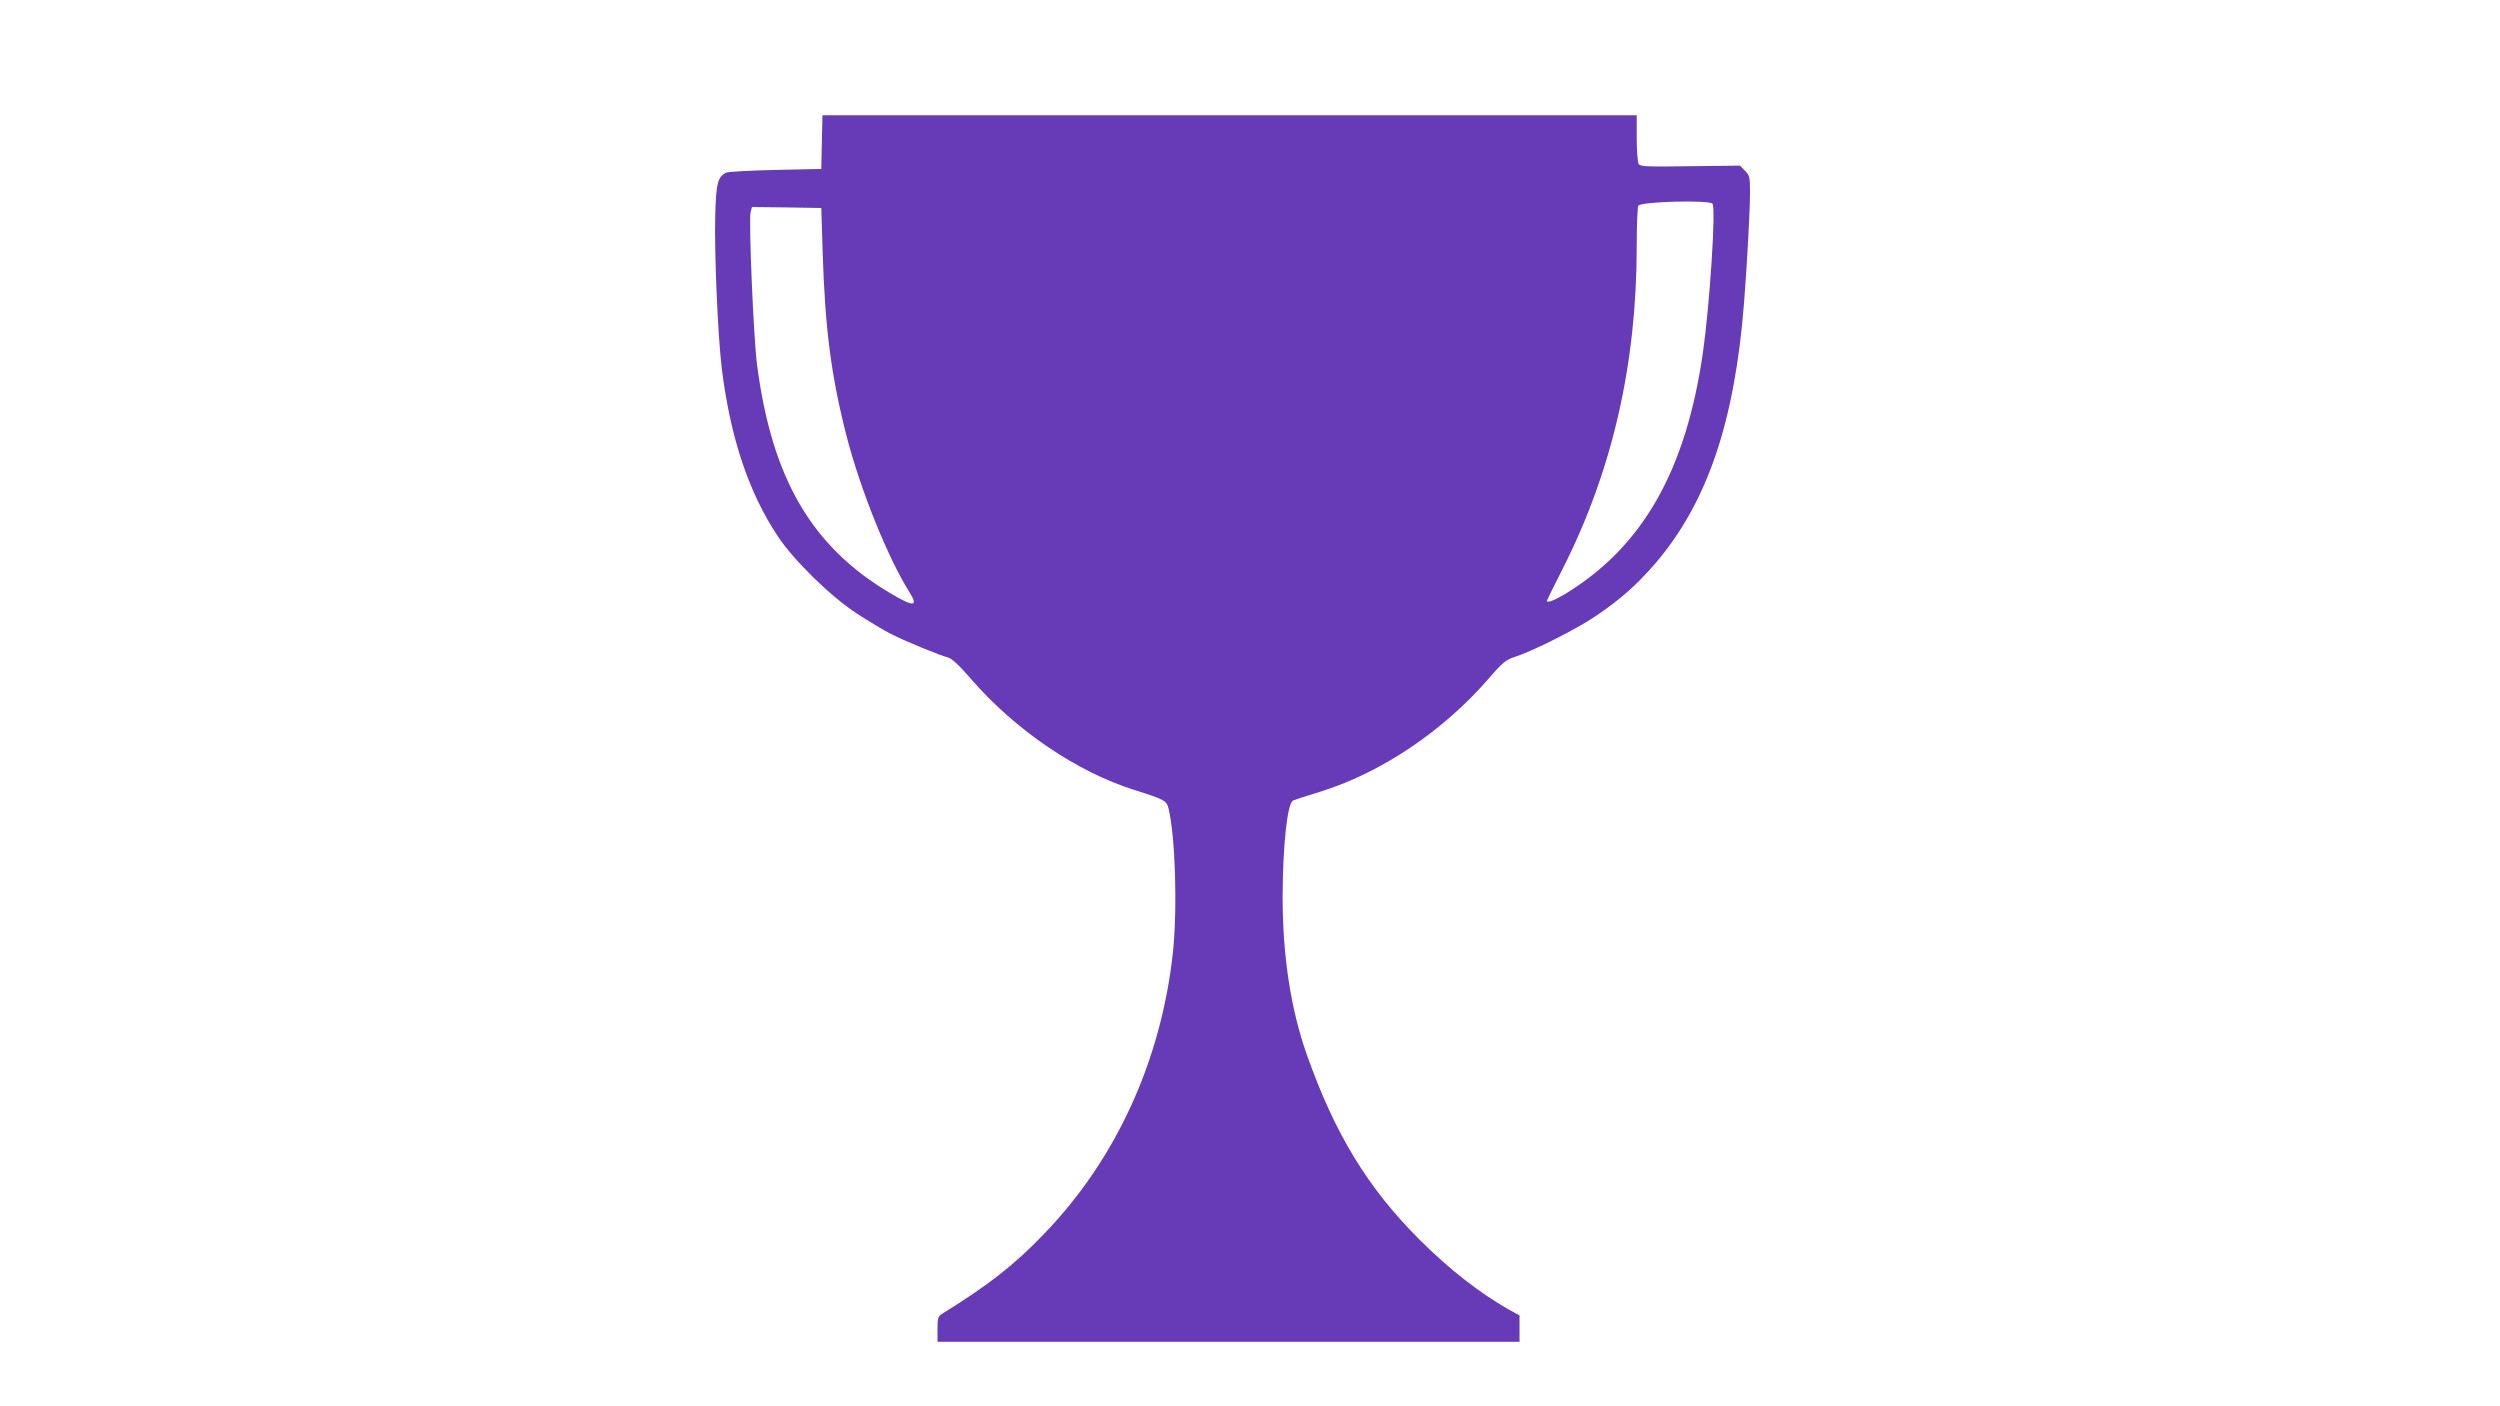
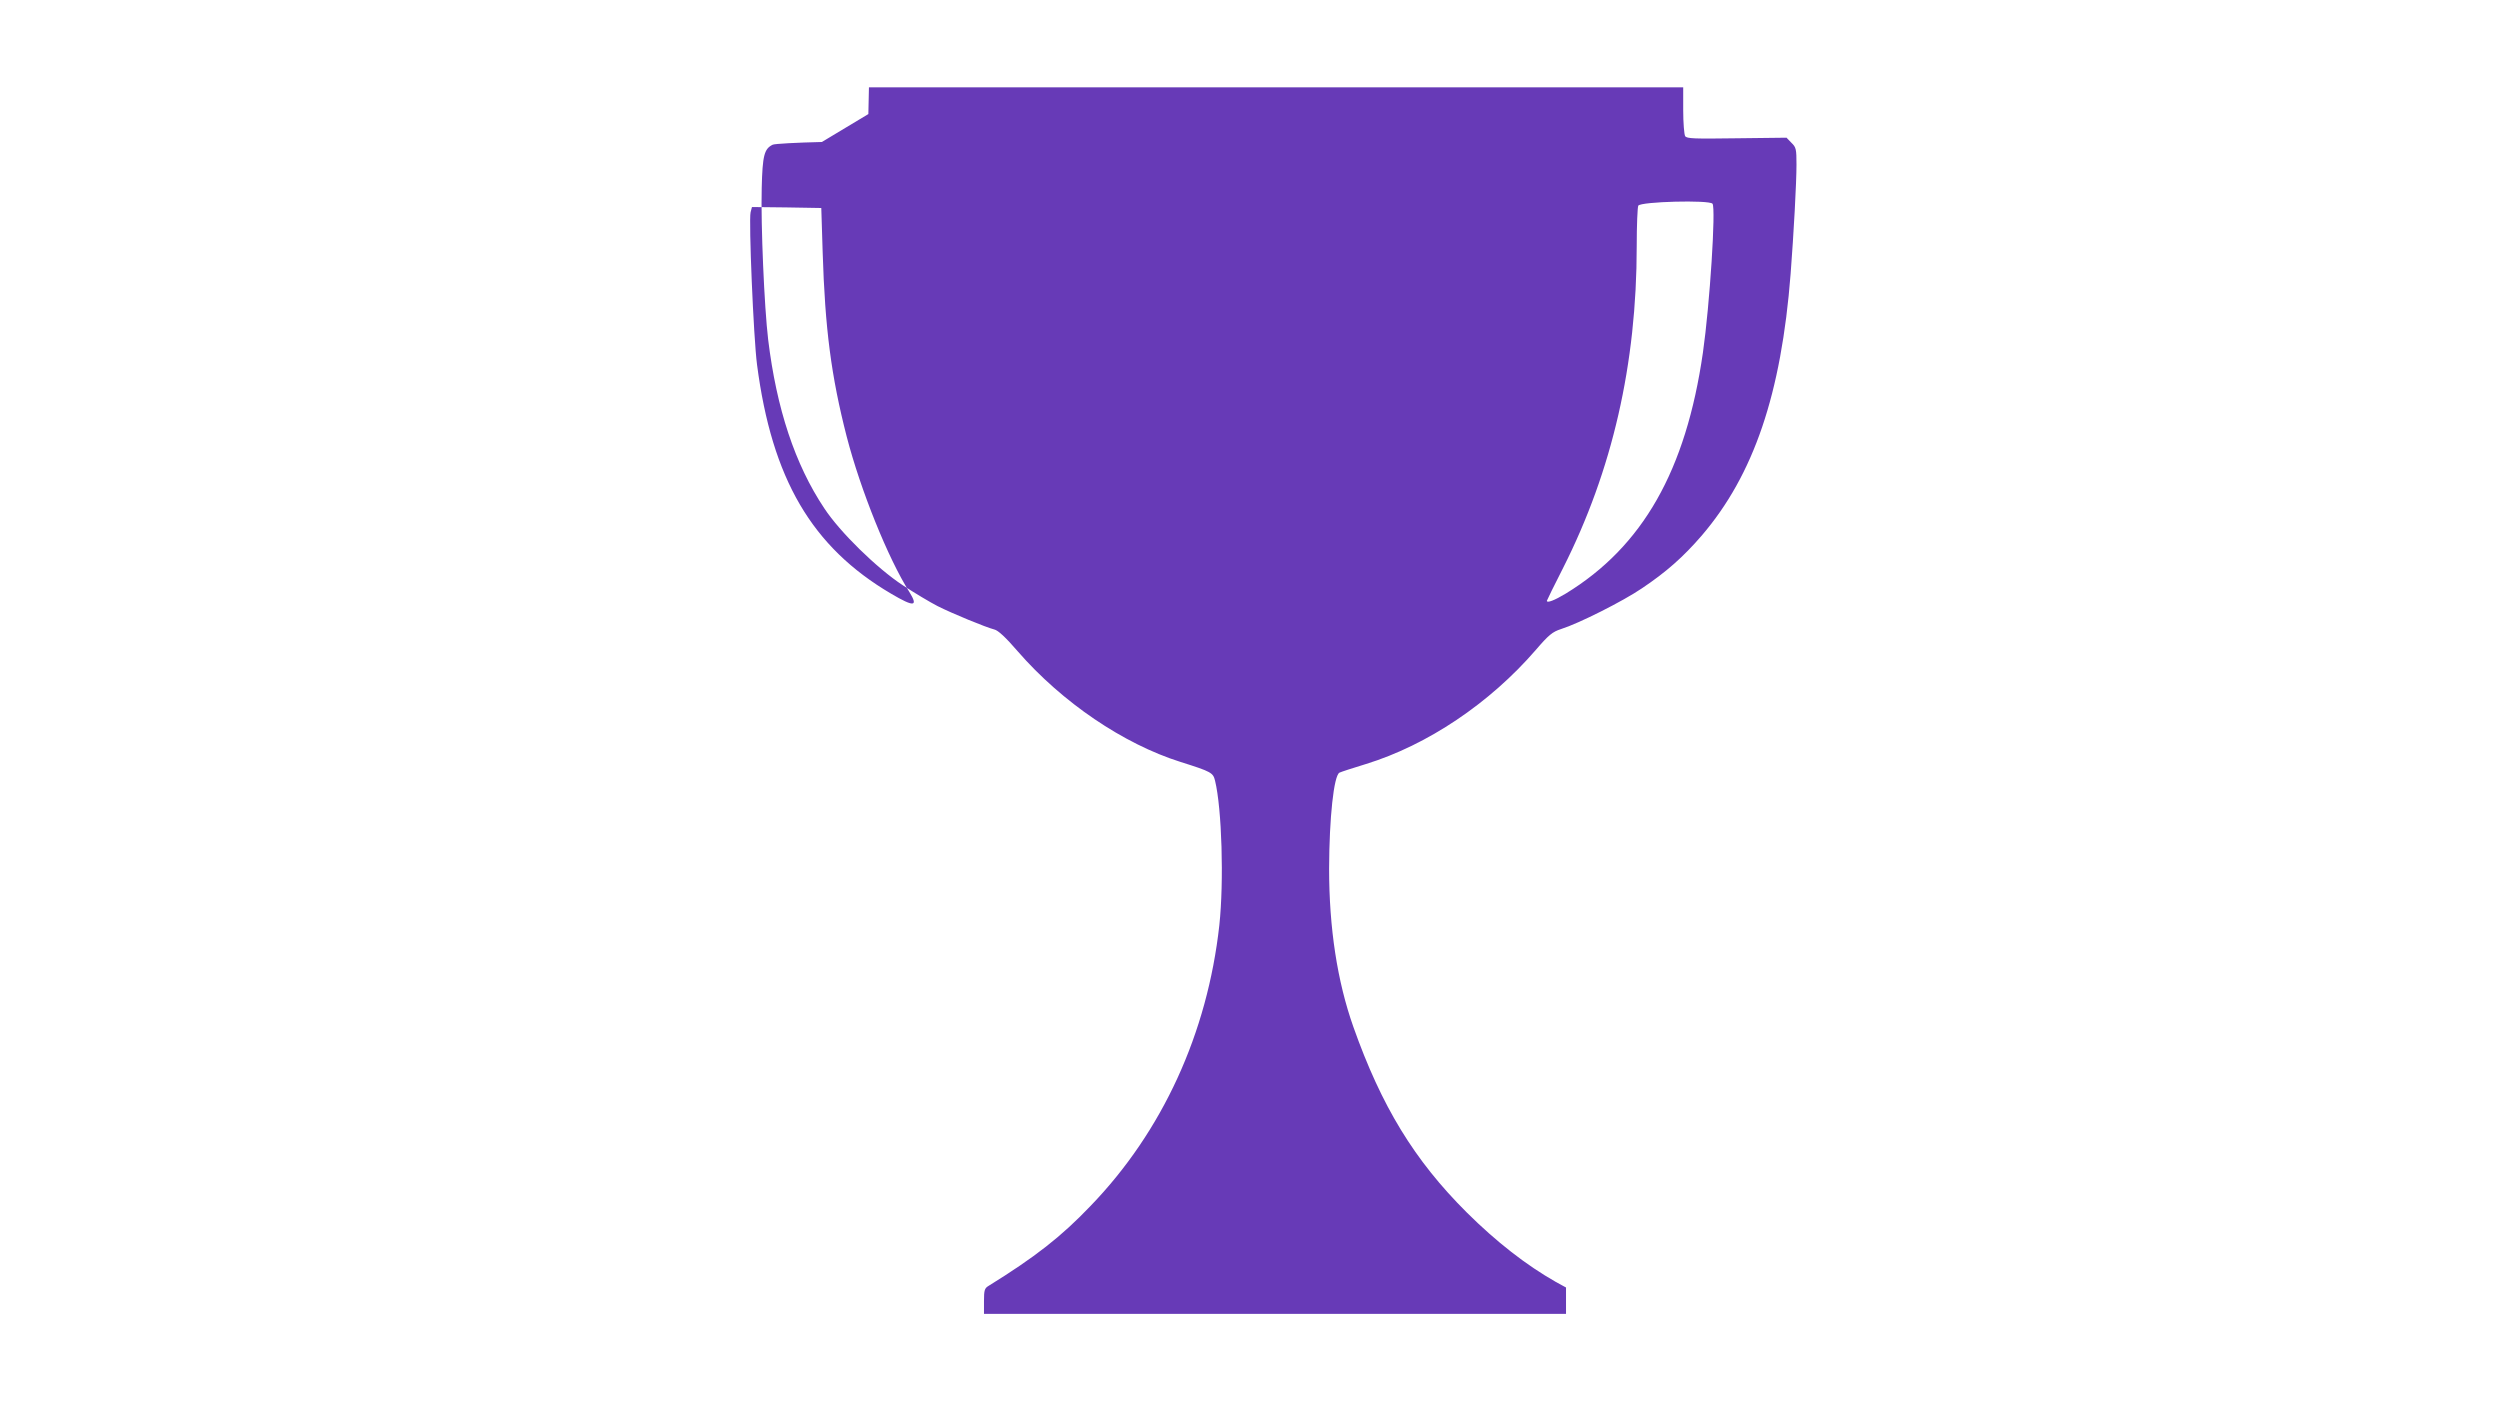
<svg xmlns="http://www.w3.org/2000/svg" version="1.0" width="1280pt" height="720pt" viewBox="0 0 1280 720" preserveAspectRatio="xMidYMid meet">
  <g transform="translate(0,720) scale(0.1,-0.1)" fill="#673ab7" stroke="none">
-     <path d="M4208 6473 l-3 -138 -235 -5 c-129 -3 -243 -9 -252 -14 -43 -21 -52 -54 -56 -221 -5 -187 13 -609 33 -777 43 -353 137 -638 287 -863 80 -122 270 -308 403 -395 61 -40 140 -87 177 -106 75 -38 248 -109 291 -120 19 -4 59 -41 120 -112 227 -261 541 -474 833 -566 158 -50 167 -55 177 -96 35 -143 46 -516 22 -740 -61 -553 -291 -1056 -660 -1438 -150 -157 -283 -261 -522 -409 -20 -12 -23 -22 -23 -78 l0 -65 1490 0 1490 0 0 68 0 67 -53 29 c-151 86 -303 204 -455 355 -269 268 -437 544 -581 951 -82 232 -124 505 -124 810 1 261 24 475 53 491 8 4 69 24 135 44 315 97 634 311 870 584 67 78 86 93 129 107 92 29 318 143 415 209 125 84 211 160 306 270 266 311 407 724 455 1340 16 209 30 466 30 559 0 80 -2 89 -26 112 l-25 26 -255 -3 c-218 -3 -256 -2 -264 11 -5 8 -10 68 -10 133 l0 117 -2085 0 -2084 0 -3 -137z m4560 -316 c18 -21 -14 -518 -49 -762 -87 -604 -308 -993 -702 -1234 -58 -35 -97 -50 -97 -37 0 2 37 78 83 168 252 499 377 1043 377 1648 0 107 4 200 8 207 13 21 363 30 380 10z m-4556 -247 c12 -393 44 -637 123 -945 71 -274 212 -624 321 -796 47 -76 24 -78 -93 -9 -407 239 -611 589 -687 1173 -18 137 -43 739 -33 780 l7 27 178 -2 177 -3 7 -225z" />
+     <path d="M4208 6473 c-129 -3 -243 -9 -252 -14 -43 -21 -52 -54 -56 -221 -5 -187 13 -609 33 -777 43 -353 137 -638 287 -863 80 -122 270 -308 403 -395 61 -40 140 -87 177 -106 75 -38 248 -109 291 -120 19 -4 59 -41 120 -112 227 -261 541 -474 833 -566 158 -50 167 -55 177 -96 35 -143 46 -516 22 -740 -61 -553 -291 -1056 -660 -1438 -150 -157 -283 -261 -522 -409 -20 -12 -23 -22 -23 -78 l0 -65 1490 0 1490 0 0 68 0 67 -53 29 c-151 86 -303 204 -455 355 -269 268 -437 544 -581 951 -82 232 -124 505 -124 810 1 261 24 475 53 491 8 4 69 24 135 44 315 97 634 311 870 584 67 78 86 93 129 107 92 29 318 143 415 209 125 84 211 160 306 270 266 311 407 724 455 1340 16 209 30 466 30 559 0 80 -2 89 -26 112 l-25 26 -255 -3 c-218 -3 -256 -2 -264 11 -5 8 -10 68 -10 133 l0 117 -2085 0 -2084 0 -3 -137z m4560 -316 c18 -21 -14 -518 -49 -762 -87 -604 -308 -993 -702 -1234 -58 -35 -97 -50 -97 -37 0 2 37 78 83 168 252 499 377 1043 377 1648 0 107 4 200 8 207 13 21 363 30 380 10z m-4556 -247 c12 -393 44 -637 123 -945 71 -274 212 -624 321 -796 47 -76 24 -78 -93 -9 -407 239 -611 589 -687 1173 -18 137 -43 739 -33 780 l7 27 178 -2 177 -3 7 -225z" />
  </g>
</svg>